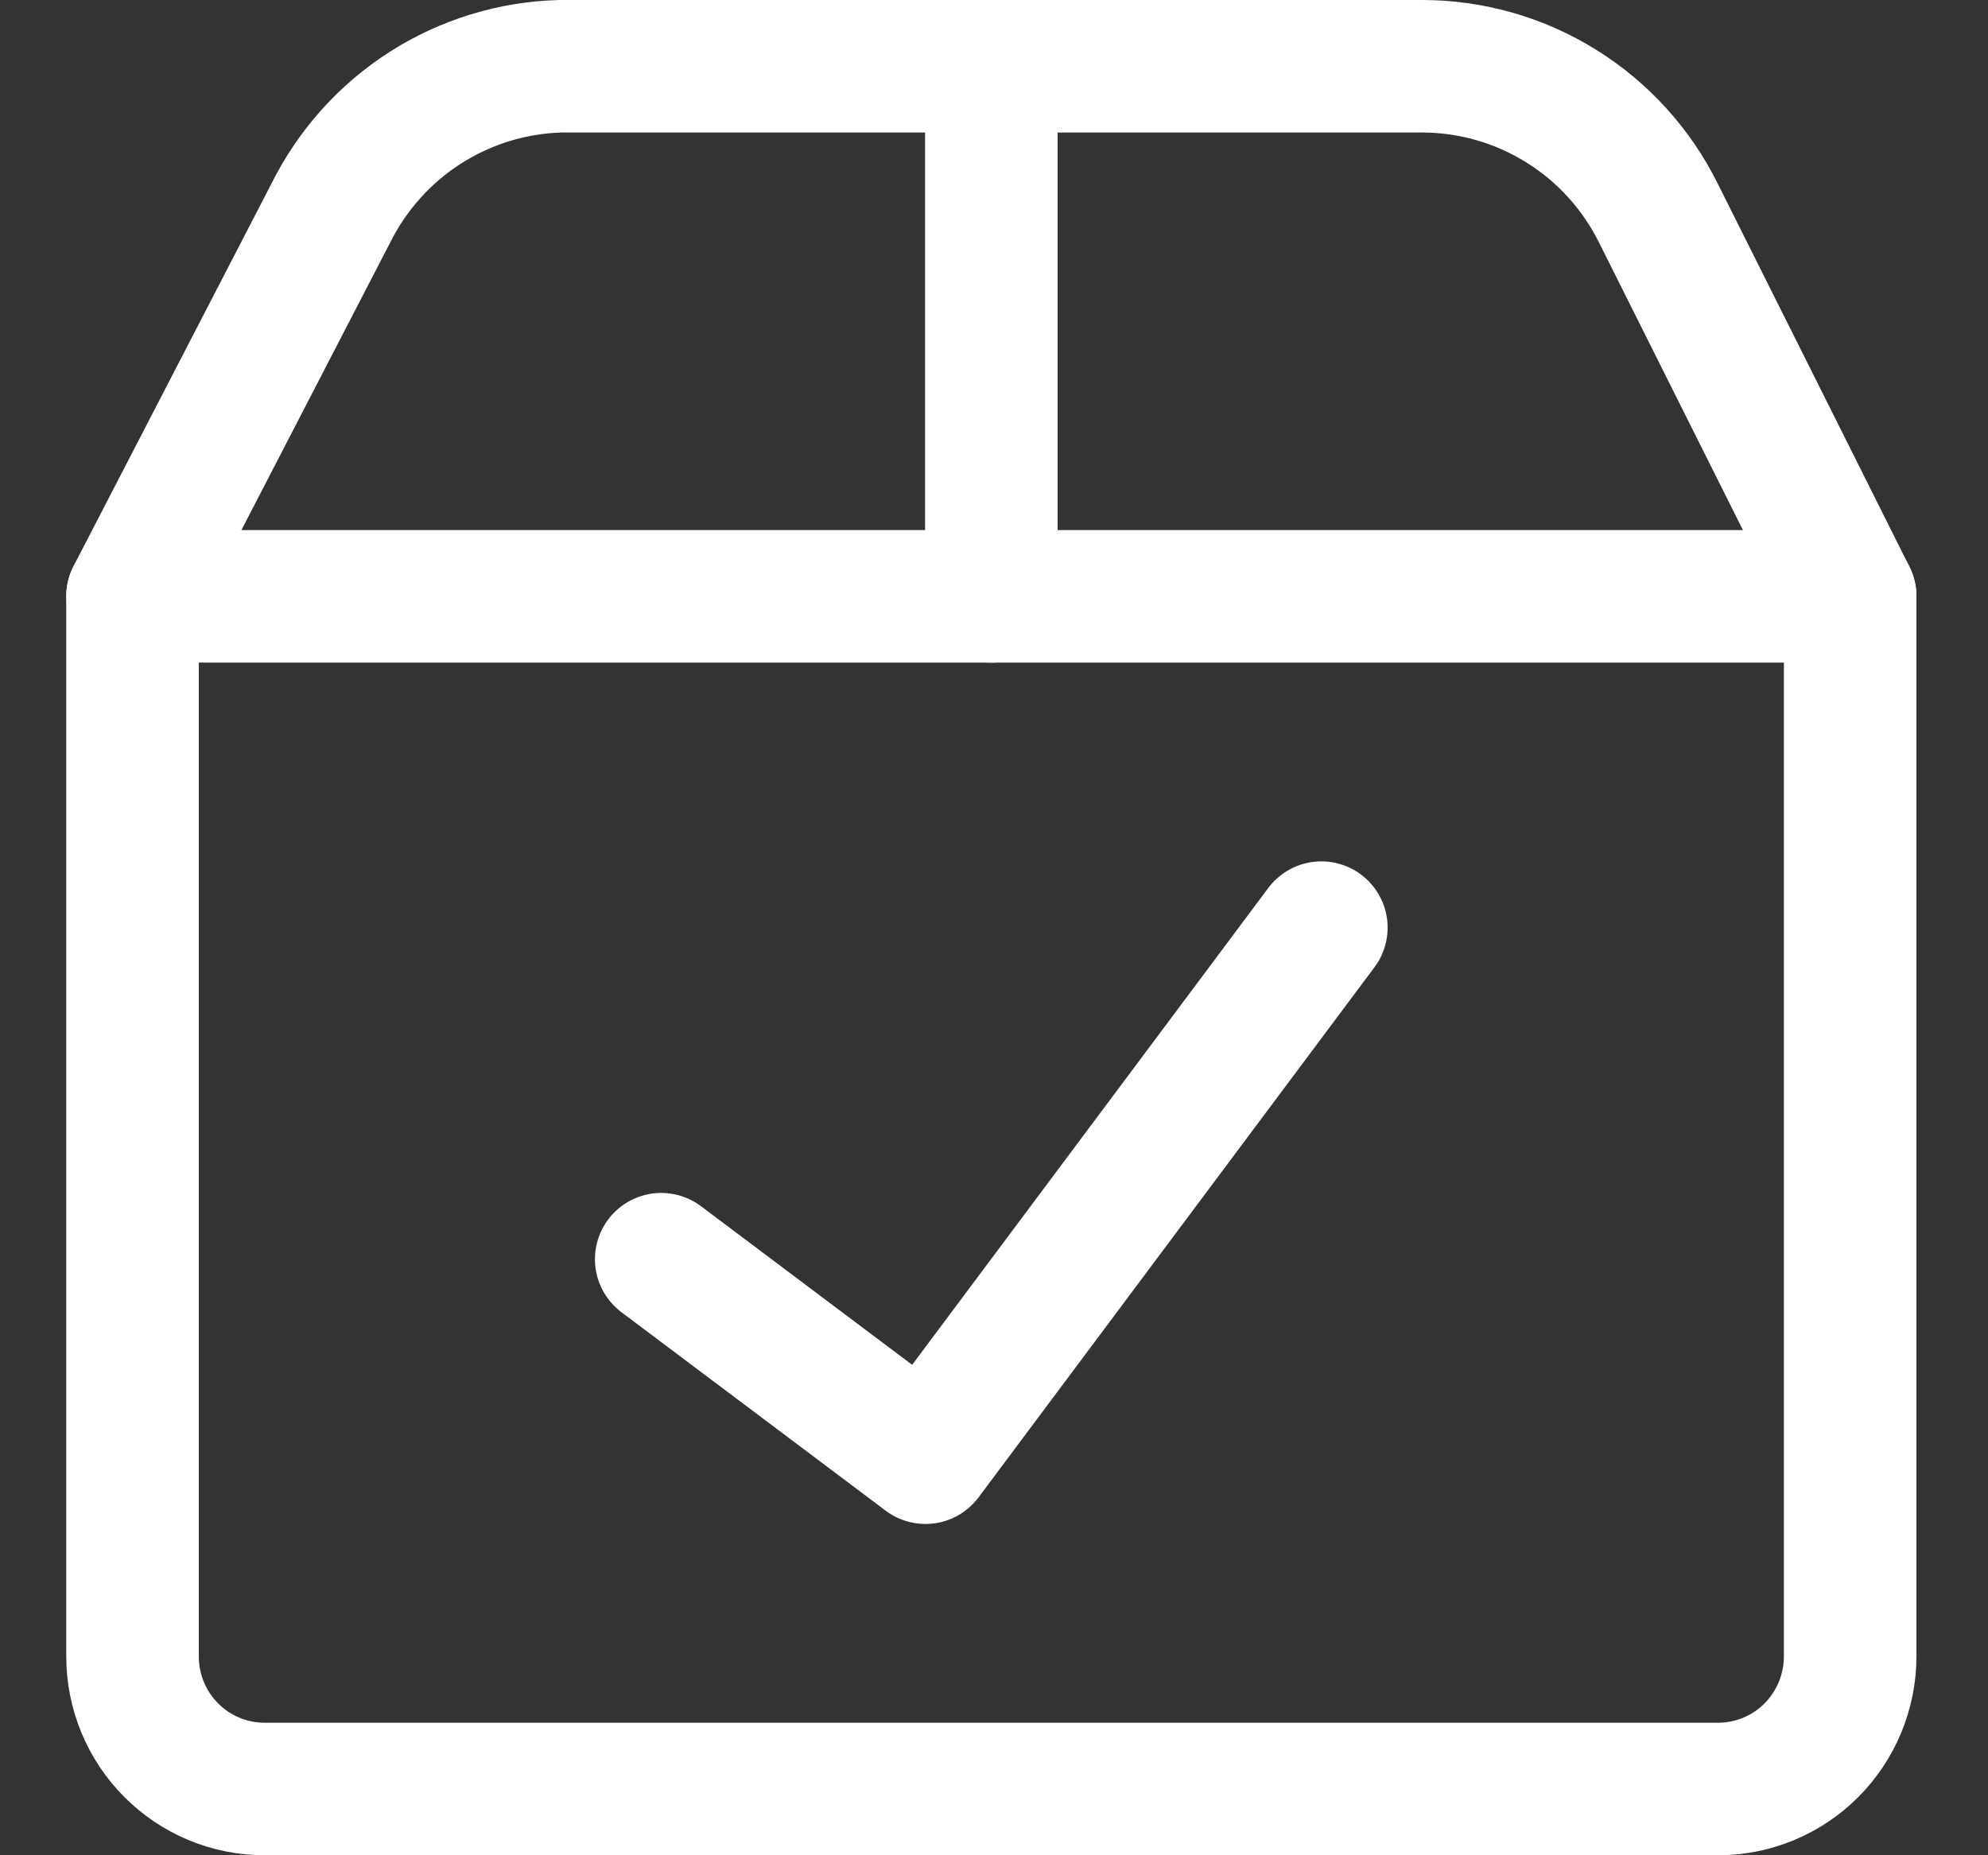
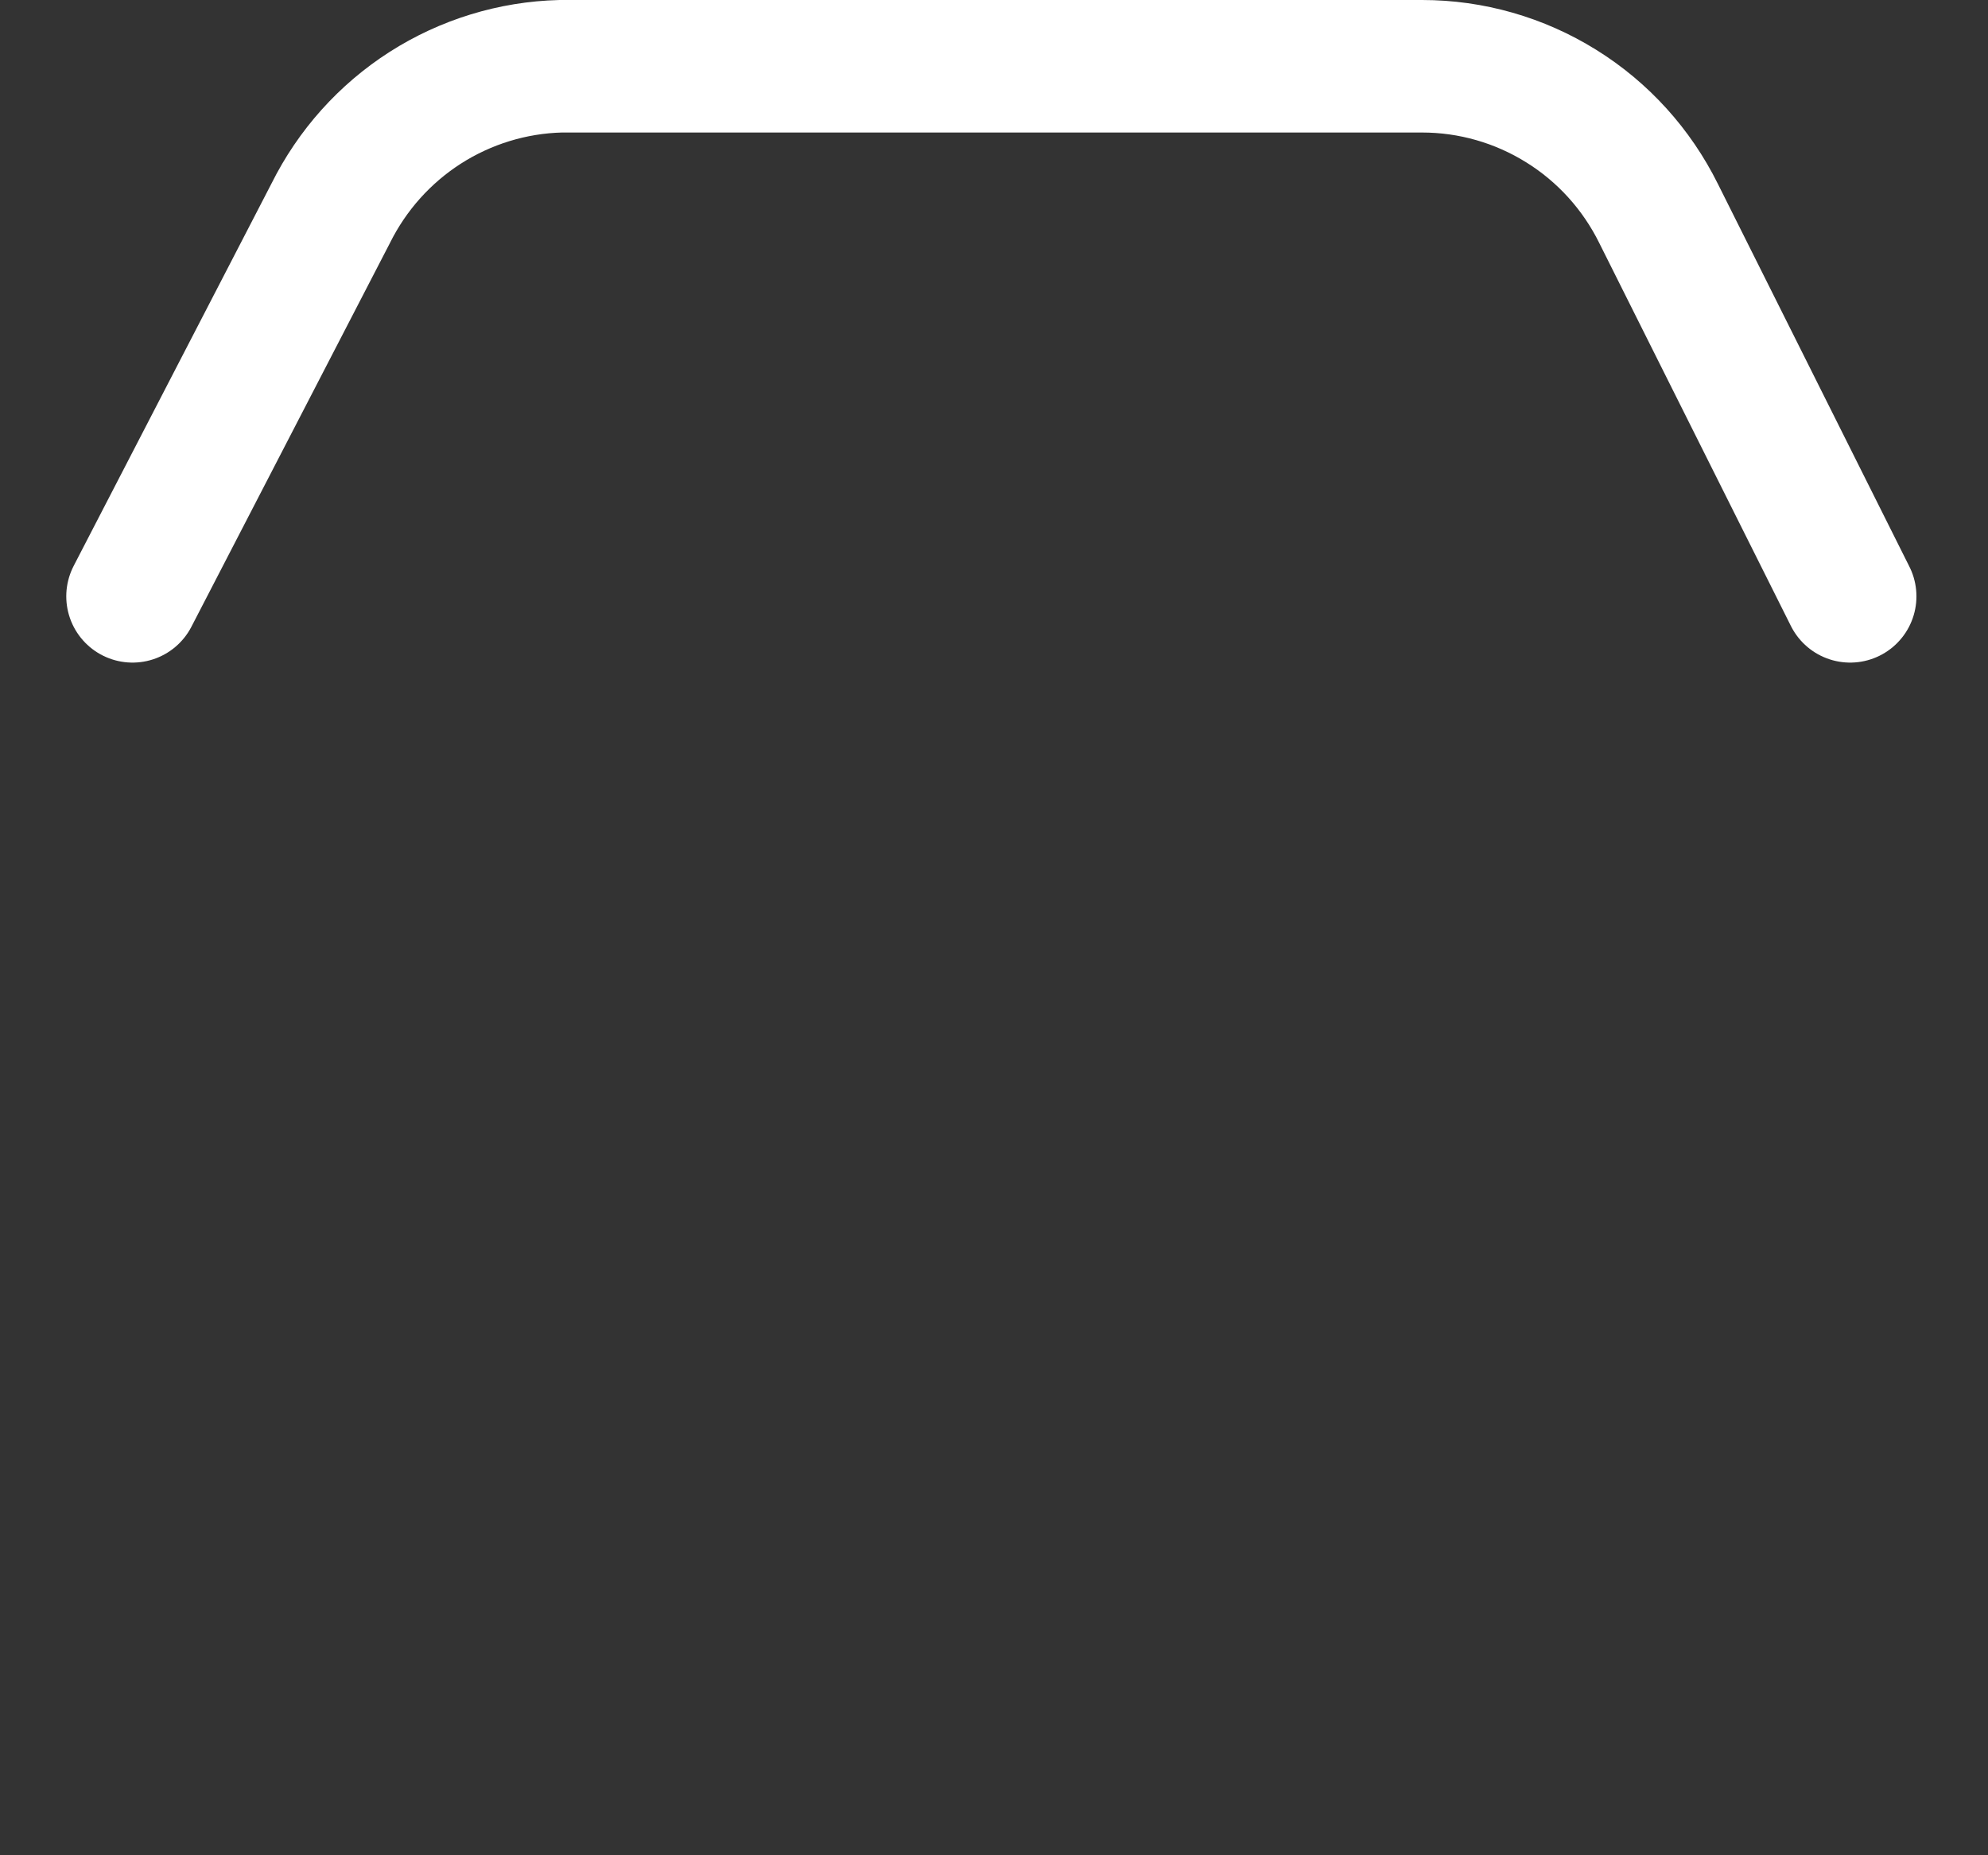
<svg xmlns="http://www.w3.org/2000/svg" width="15" height="14" viewBox="0 0 15 14" fill="none">
  <rect x="0" y="0" width="15" height="14" fill="#333333" stroke="none" />
-   <path d="M7.48 0.5V4.5" stroke="white" stroke-linecap="round" stroke-linejoin="round" />
-   <path d="M1 4.5H13.96V12.5C13.96 12.765 13.854 13.02 13.668 13.207C13.481 13.395 13.227 13.5 12.963 13.5H1.997C1.732 13.5 1.479 13.395 1.292 13.207C1.105 13.02 1 12.765 1 12.5V4.5Z" stroke="white" stroke-linecap="round" stroke-linejoin="round" />
  <path d="M1 4.5L2.495 1.61C2.657 1.284 2.903 1.009 3.209 0.813C3.514 0.618 3.868 0.509 4.23 0.5H10.73C11.101 0.5 11.464 0.604 11.779 0.8C12.095 0.996 12.349 1.277 12.514 1.61L13.96 4.5" stroke="white" stroke-linecap="round" stroke-linejoin="round" />
-   <path d="M9.97 7L6.983 11L4.989 9.502" stroke="white" stroke-linecap="round" stroke-linejoin="round" />
</svg>